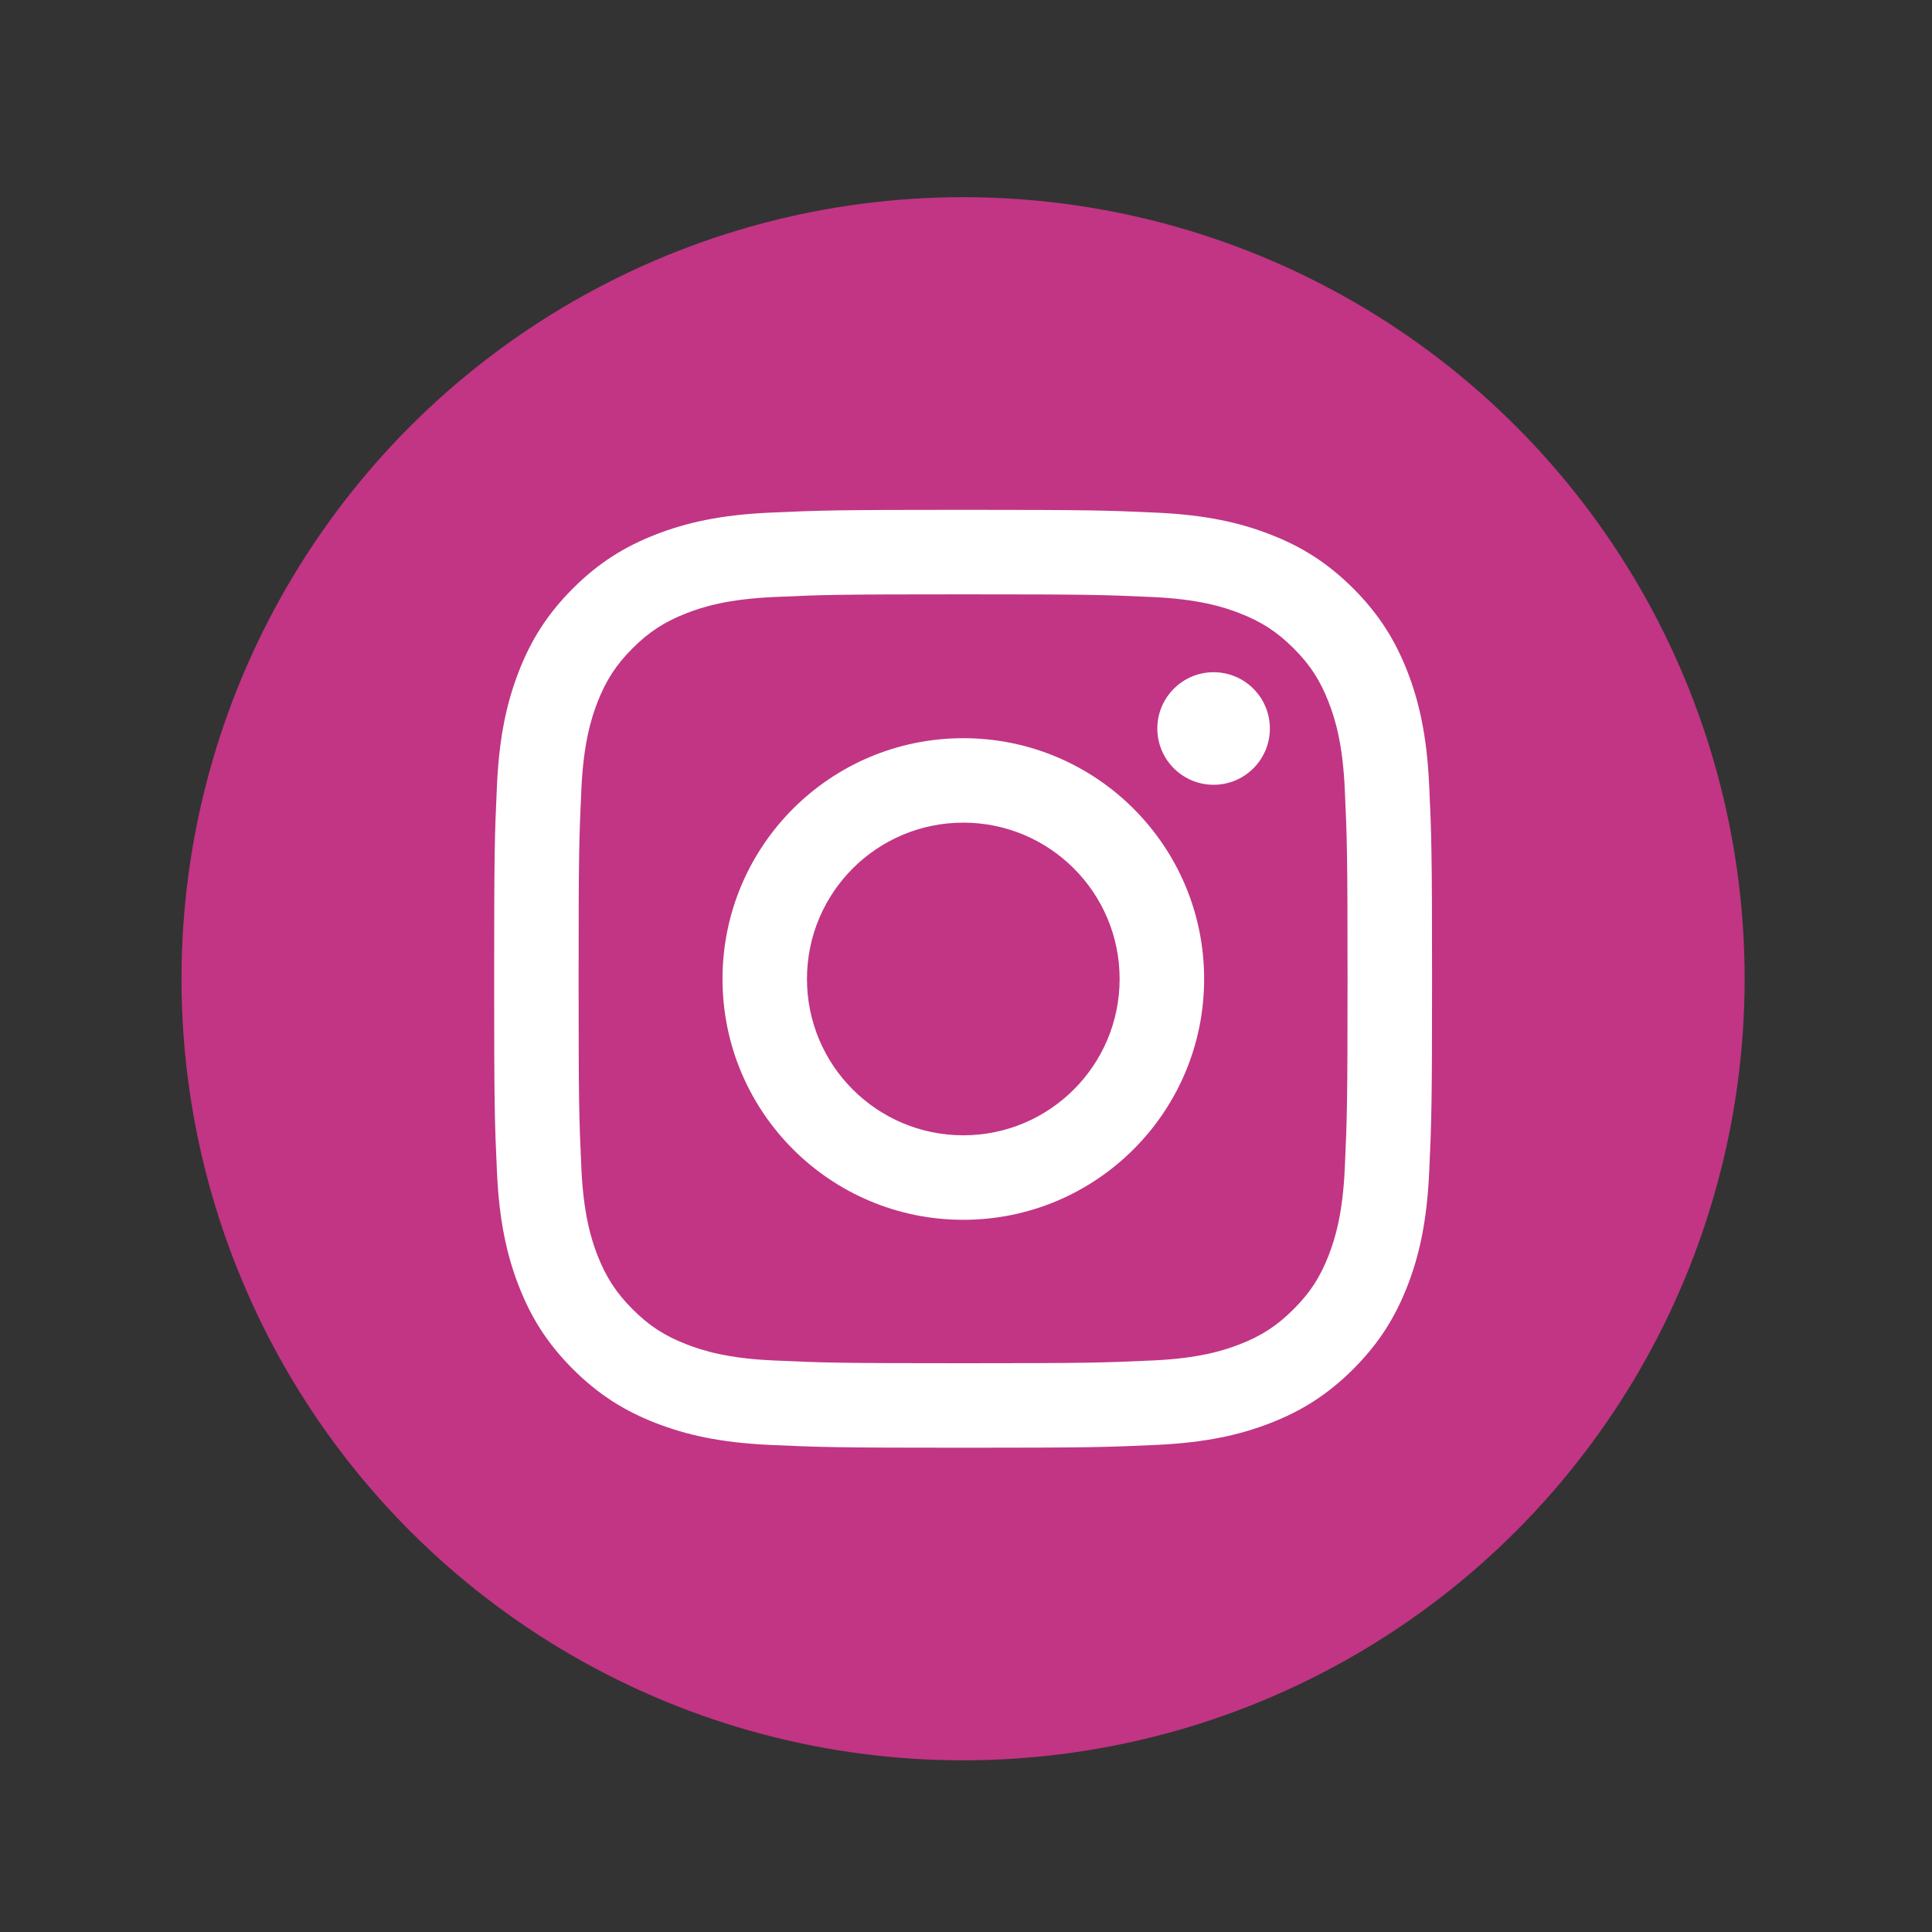
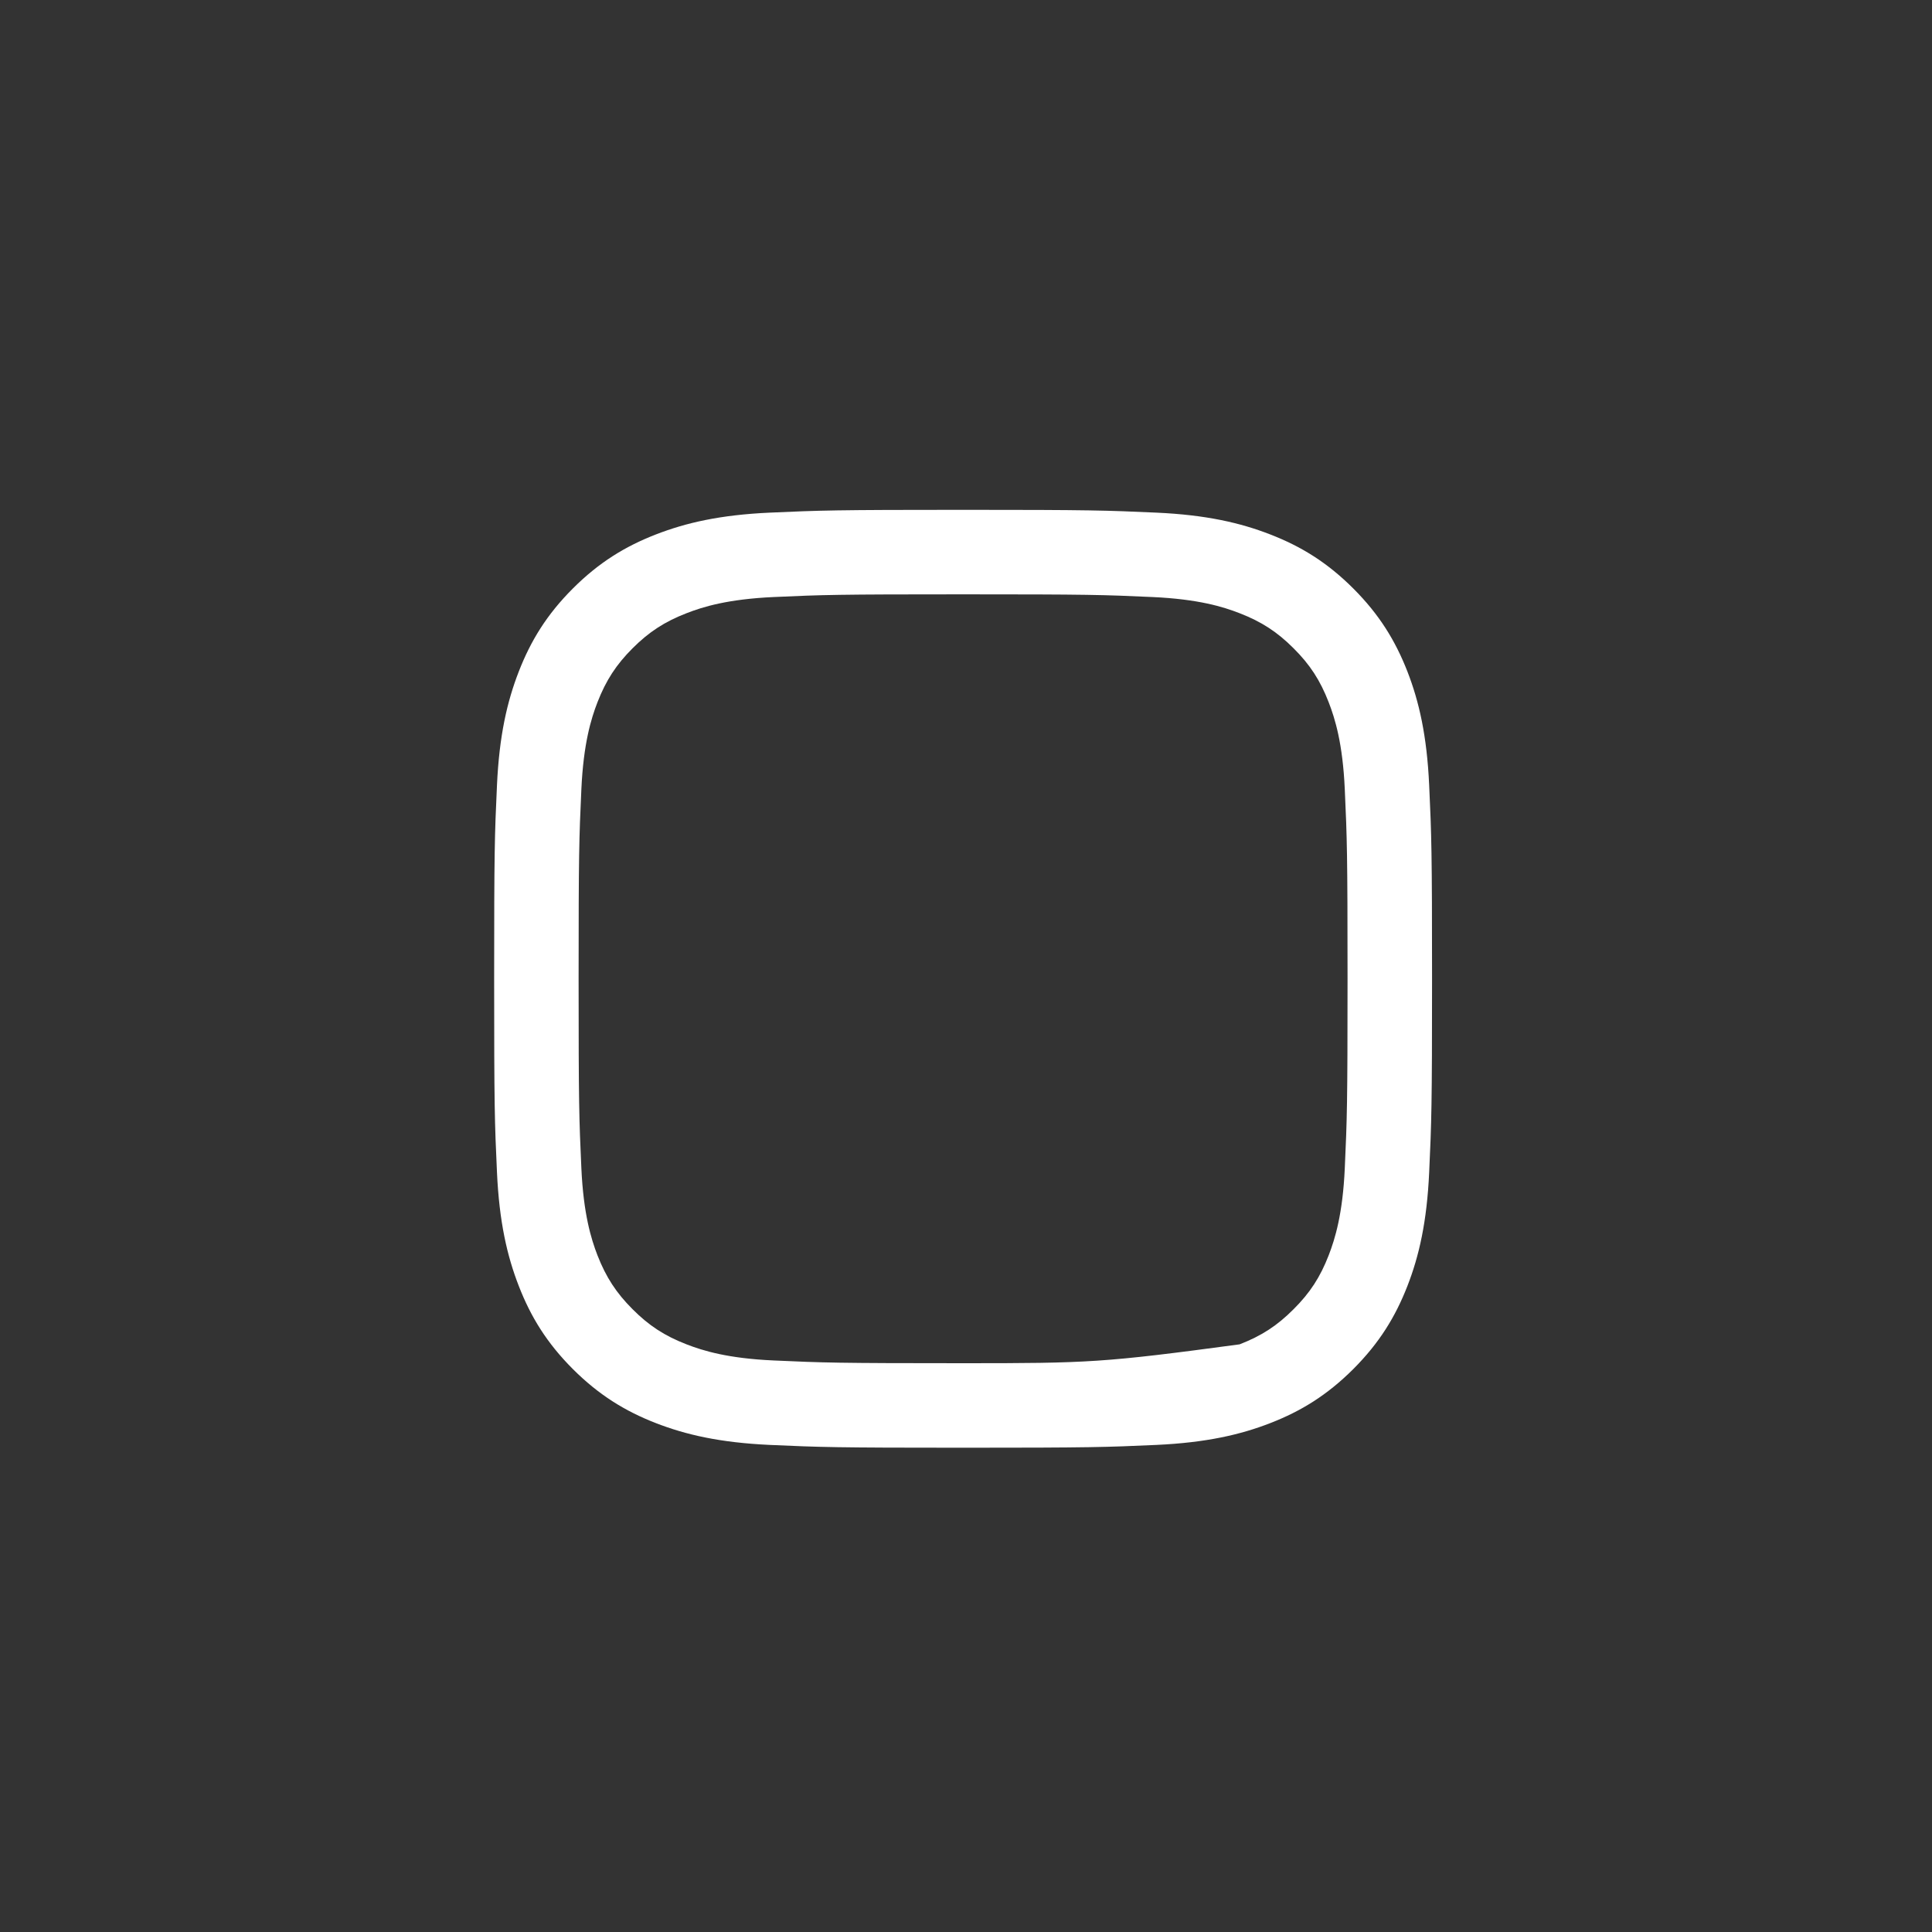
<svg xmlns="http://www.w3.org/2000/svg" width="35" height="35" viewBox="0 0 35 35" fill="none">
  <rect x="0" y="0" width="35" height="35" fill="#333333" stroke="none" />
-   <circle cx="17.447" cy="17.731" r="14.159" fill="#C13584" />
-   <path d="M17.447 10.767C19.715 10.767 19.984 10.775 20.88 10.816C21.708 10.854 22.158 10.992 22.457 11.109C22.854 11.263 23.137 11.447 23.434 11.744C23.732 12.041 23.916 12.324 24.07 12.721C24.186 13.02 24.325 13.47 24.362 14.298C24.403 15.194 24.412 15.463 24.412 17.731C24.412 20 24.403 20.268 24.362 21.164C24.325 21.992 24.186 22.442 24.07 22.742C23.916 23.138 23.732 23.421 23.434 23.718C23.137 24.016 22.854 24.2 22.457 24.354C22.158 24.47 21.708 24.609 20.88 24.646C19.984 24.687 19.716 24.696 17.447 24.696C15.179 24.696 14.91 24.687 14.014 24.646C13.186 24.609 12.736 24.47 12.437 24.354C12.04 24.2 11.757 24.016 11.46 23.718C11.163 23.421 10.979 23.138 10.824 22.742C10.708 22.442 10.57 21.992 10.532 21.164C10.491 20.268 10.482 20 10.482 17.731C10.482 15.463 10.491 15.194 10.532 14.298C10.57 13.47 10.708 13.02 10.824 12.721C10.979 12.324 11.163 12.041 11.46 11.744C11.757 11.447 12.04 11.263 12.437 11.109C12.736 10.992 13.186 10.854 14.014 10.816C14.91 10.775 15.179 10.767 17.447 10.767ZM17.447 9.236C15.14 9.236 14.851 9.246 13.944 9.287C13.04 9.328 12.423 9.472 11.882 9.682C11.324 9.899 10.85 10.189 10.377 10.662C9.905 11.134 9.615 11.608 9.398 12.166C9.188 12.707 9.044 13.324 9.003 14.229C8.961 15.135 8.952 15.424 8.952 17.731C8.952 20.038 8.961 20.328 9.003 21.234C9.044 22.138 9.188 22.756 9.398 23.296C9.615 23.855 9.905 24.328 10.377 24.801C10.85 25.273 11.324 25.564 11.882 25.781C12.423 25.991 13.04 26.134 13.944 26.176C14.851 26.217 15.14 26.227 17.447 26.227C19.754 26.227 20.044 26.217 20.95 26.176C21.854 26.134 22.472 25.991 23.012 25.781C23.571 25.564 24.044 25.273 24.517 24.801C24.989 24.328 25.279 23.855 25.497 23.296C25.707 22.756 25.85 22.138 25.891 21.234C25.933 20.328 25.943 20.038 25.943 17.731C25.943 15.424 25.933 15.135 25.891 14.229C25.85 13.324 25.707 12.707 25.497 12.166C25.279 11.608 24.989 11.134 24.517 10.662C24.044 10.189 23.571 9.899 23.012 9.682C22.472 9.472 21.854 9.328 20.95 9.287C20.044 9.246 19.754 9.236 17.447 9.236Z" fill="white" />
-   <path d="M17.451 13.373C15.042 13.373 13.089 15.326 13.089 17.735C13.089 20.145 15.042 22.098 17.451 22.098C19.86 22.098 21.814 20.145 21.814 17.735C21.814 15.326 19.86 13.373 17.451 13.373ZM17.451 20.567C15.887 20.567 14.619 19.299 14.619 17.735C14.619 16.171 15.887 14.903 17.451 14.903C19.015 14.903 20.283 16.171 20.283 17.735C20.283 19.299 19.015 20.567 17.451 20.567Z" fill="white" />
-   <path d="M23.005 13.198C23.005 13.761 22.549 14.217 21.986 14.217C21.423 14.217 20.966 13.761 20.966 13.198C20.966 12.635 21.423 12.178 21.986 12.178C22.549 12.178 23.005 12.635 23.005 13.198Z" fill="white" />
+   <path d="M17.447 10.767C19.715 10.767 19.984 10.775 20.88 10.816C21.708 10.854 22.158 10.992 22.457 11.109C22.854 11.263 23.137 11.447 23.434 11.744C23.732 12.041 23.916 12.324 24.07 12.721C24.186 13.02 24.325 13.47 24.362 14.298C24.403 15.194 24.412 15.463 24.412 17.731C24.412 20 24.403 20.268 24.362 21.164C24.325 21.992 24.186 22.442 24.07 22.742C23.916 23.138 23.732 23.421 23.434 23.718C23.137 24.016 22.854 24.2 22.457 24.354C19.984 24.687 19.716 24.696 17.447 24.696C15.179 24.696 14.91 24.687 14.014 24.646C13.186 24.609 12.736 24.47 12.437 24.354C12.04 24.2 11.757 24.016 11.46 23.718C11.163 23.421 10.979 23.138 10.824 22.742C10.708 22.442 10.57 21.992 10.532 21.164C10.491 20.268 10.482 20 10.482 17.731C10.482 15.463 10.491 15.194 10.532 14.298C10.57 13.47 10.708 13.02 10.824 12.721C10.979 12.324 11.163 12.041 11.46 11.744C11.757 11.447 12.04 11.263 12.437 11.109C12.736 10.992 13.186 10.854 14.014 10.816C14.91 10.775 15.179 10.767 17.447 10.767ZM17.447 9.236C15.14 9.236 14.851 9.246 13.944 9.287C13.04 9.328 12.423 9.472 11.882 9.682C11.324 9.899 10.85 10.189 10.377 10.662C9.905 11.134 9.615 11.608 9.398 12.166C9.188 12.707 9.044 13.324 9.003 14.229C8.961 15.135 8.952 15.424 8.952 17.731C8.952 20.038 8.961 20.328 9.003 21.234C9.044 22.138 9.188 22.756 9.398 23.296C9.615 23.855 9.905 24.328 10.377 24.801C10.85 25.273 11.324 25.564 11.882 25.781C12.423 25.991 13.04 26.134 13.944 26.176C14.851 26.217 15.14 26.227 17.447 26.227C19.754 26.227 20.044 26.217 20.95 26.176C21.854 26.134 22.472 25.991 23.012 25.781C23.571 25.564 24.044 25.273 24.517 24.801C24.989 24.328 25.279 23.855 25.497 23.296C25.707 22.756 25.85 22.138 25.891 21.234C25.933 20.328 25.943 20.038 25.943 17.731C25.943 15.424 25.933 15.135 25.891 14.229C25.85 13.324 25.707 12.707 25.497 12.166C25.279 11.608 24.989 11.134 24.517 10.662C24.044 10.189 23.571 9.899 23.012 9.682C22.472 9.472 21.854 9.328 20.95 9.287C20.044 9.246 19.754 9.236 17.447 9.236Z" fill="white" />
</svg>